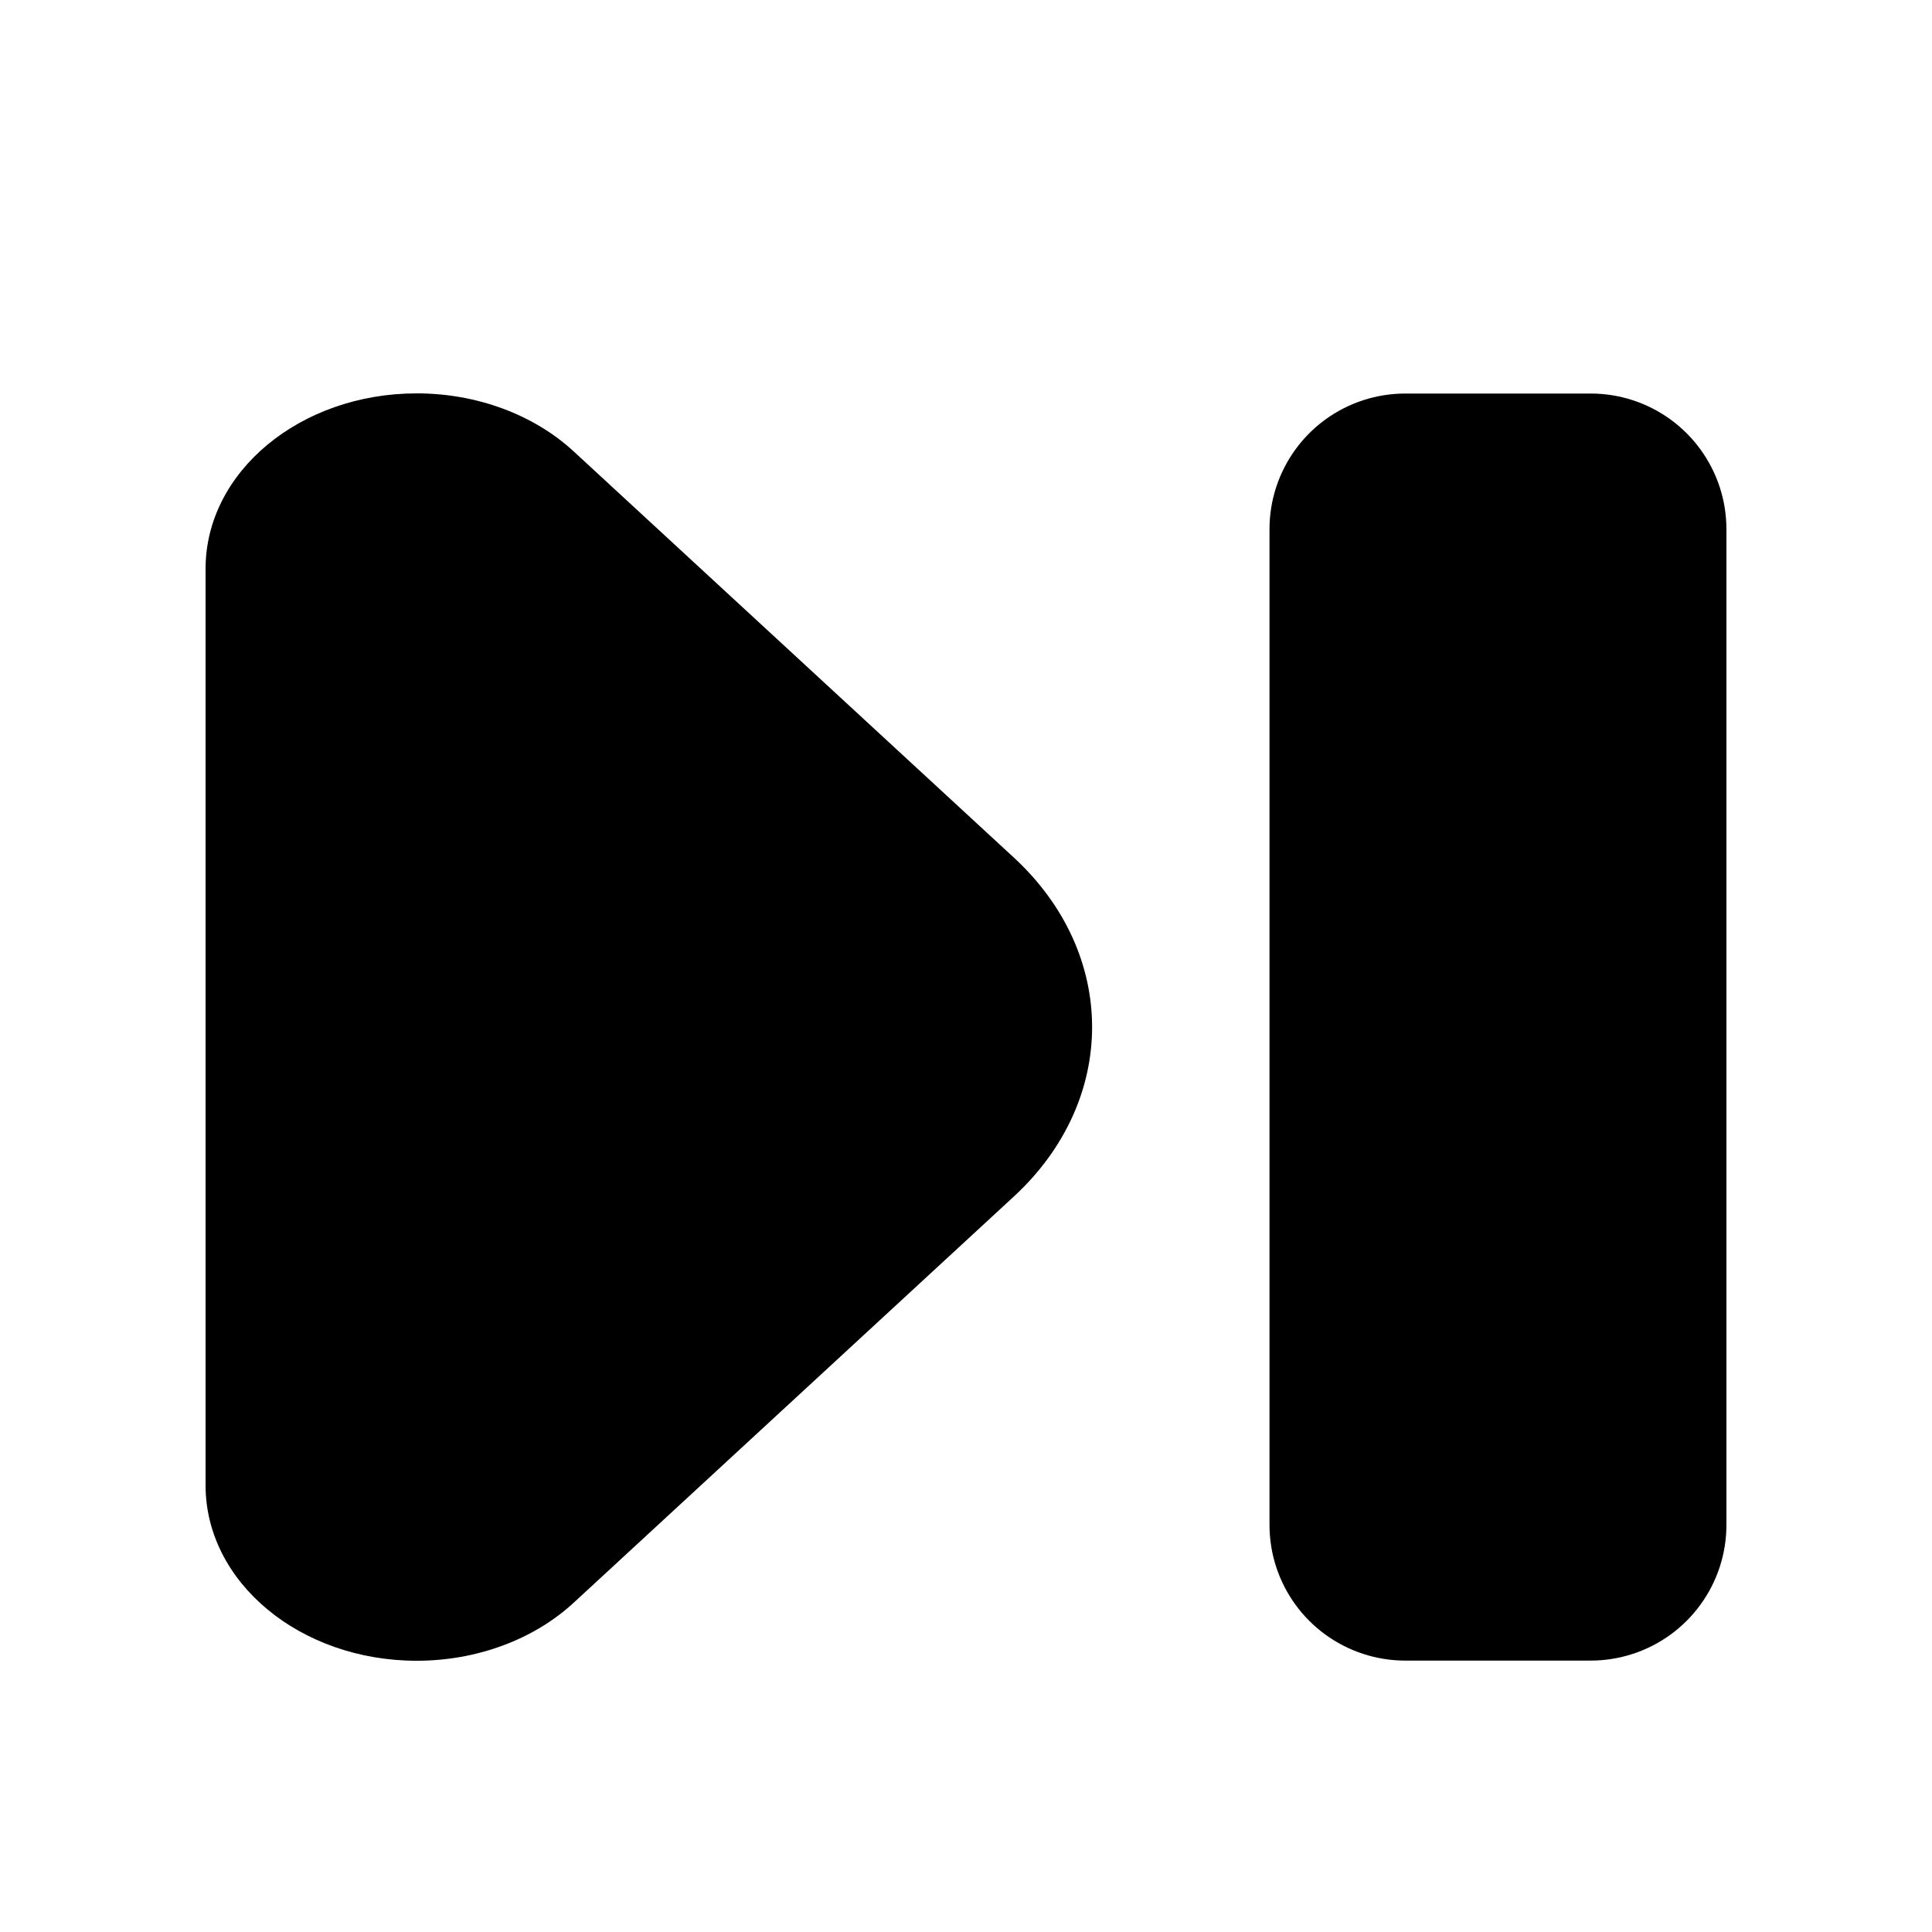
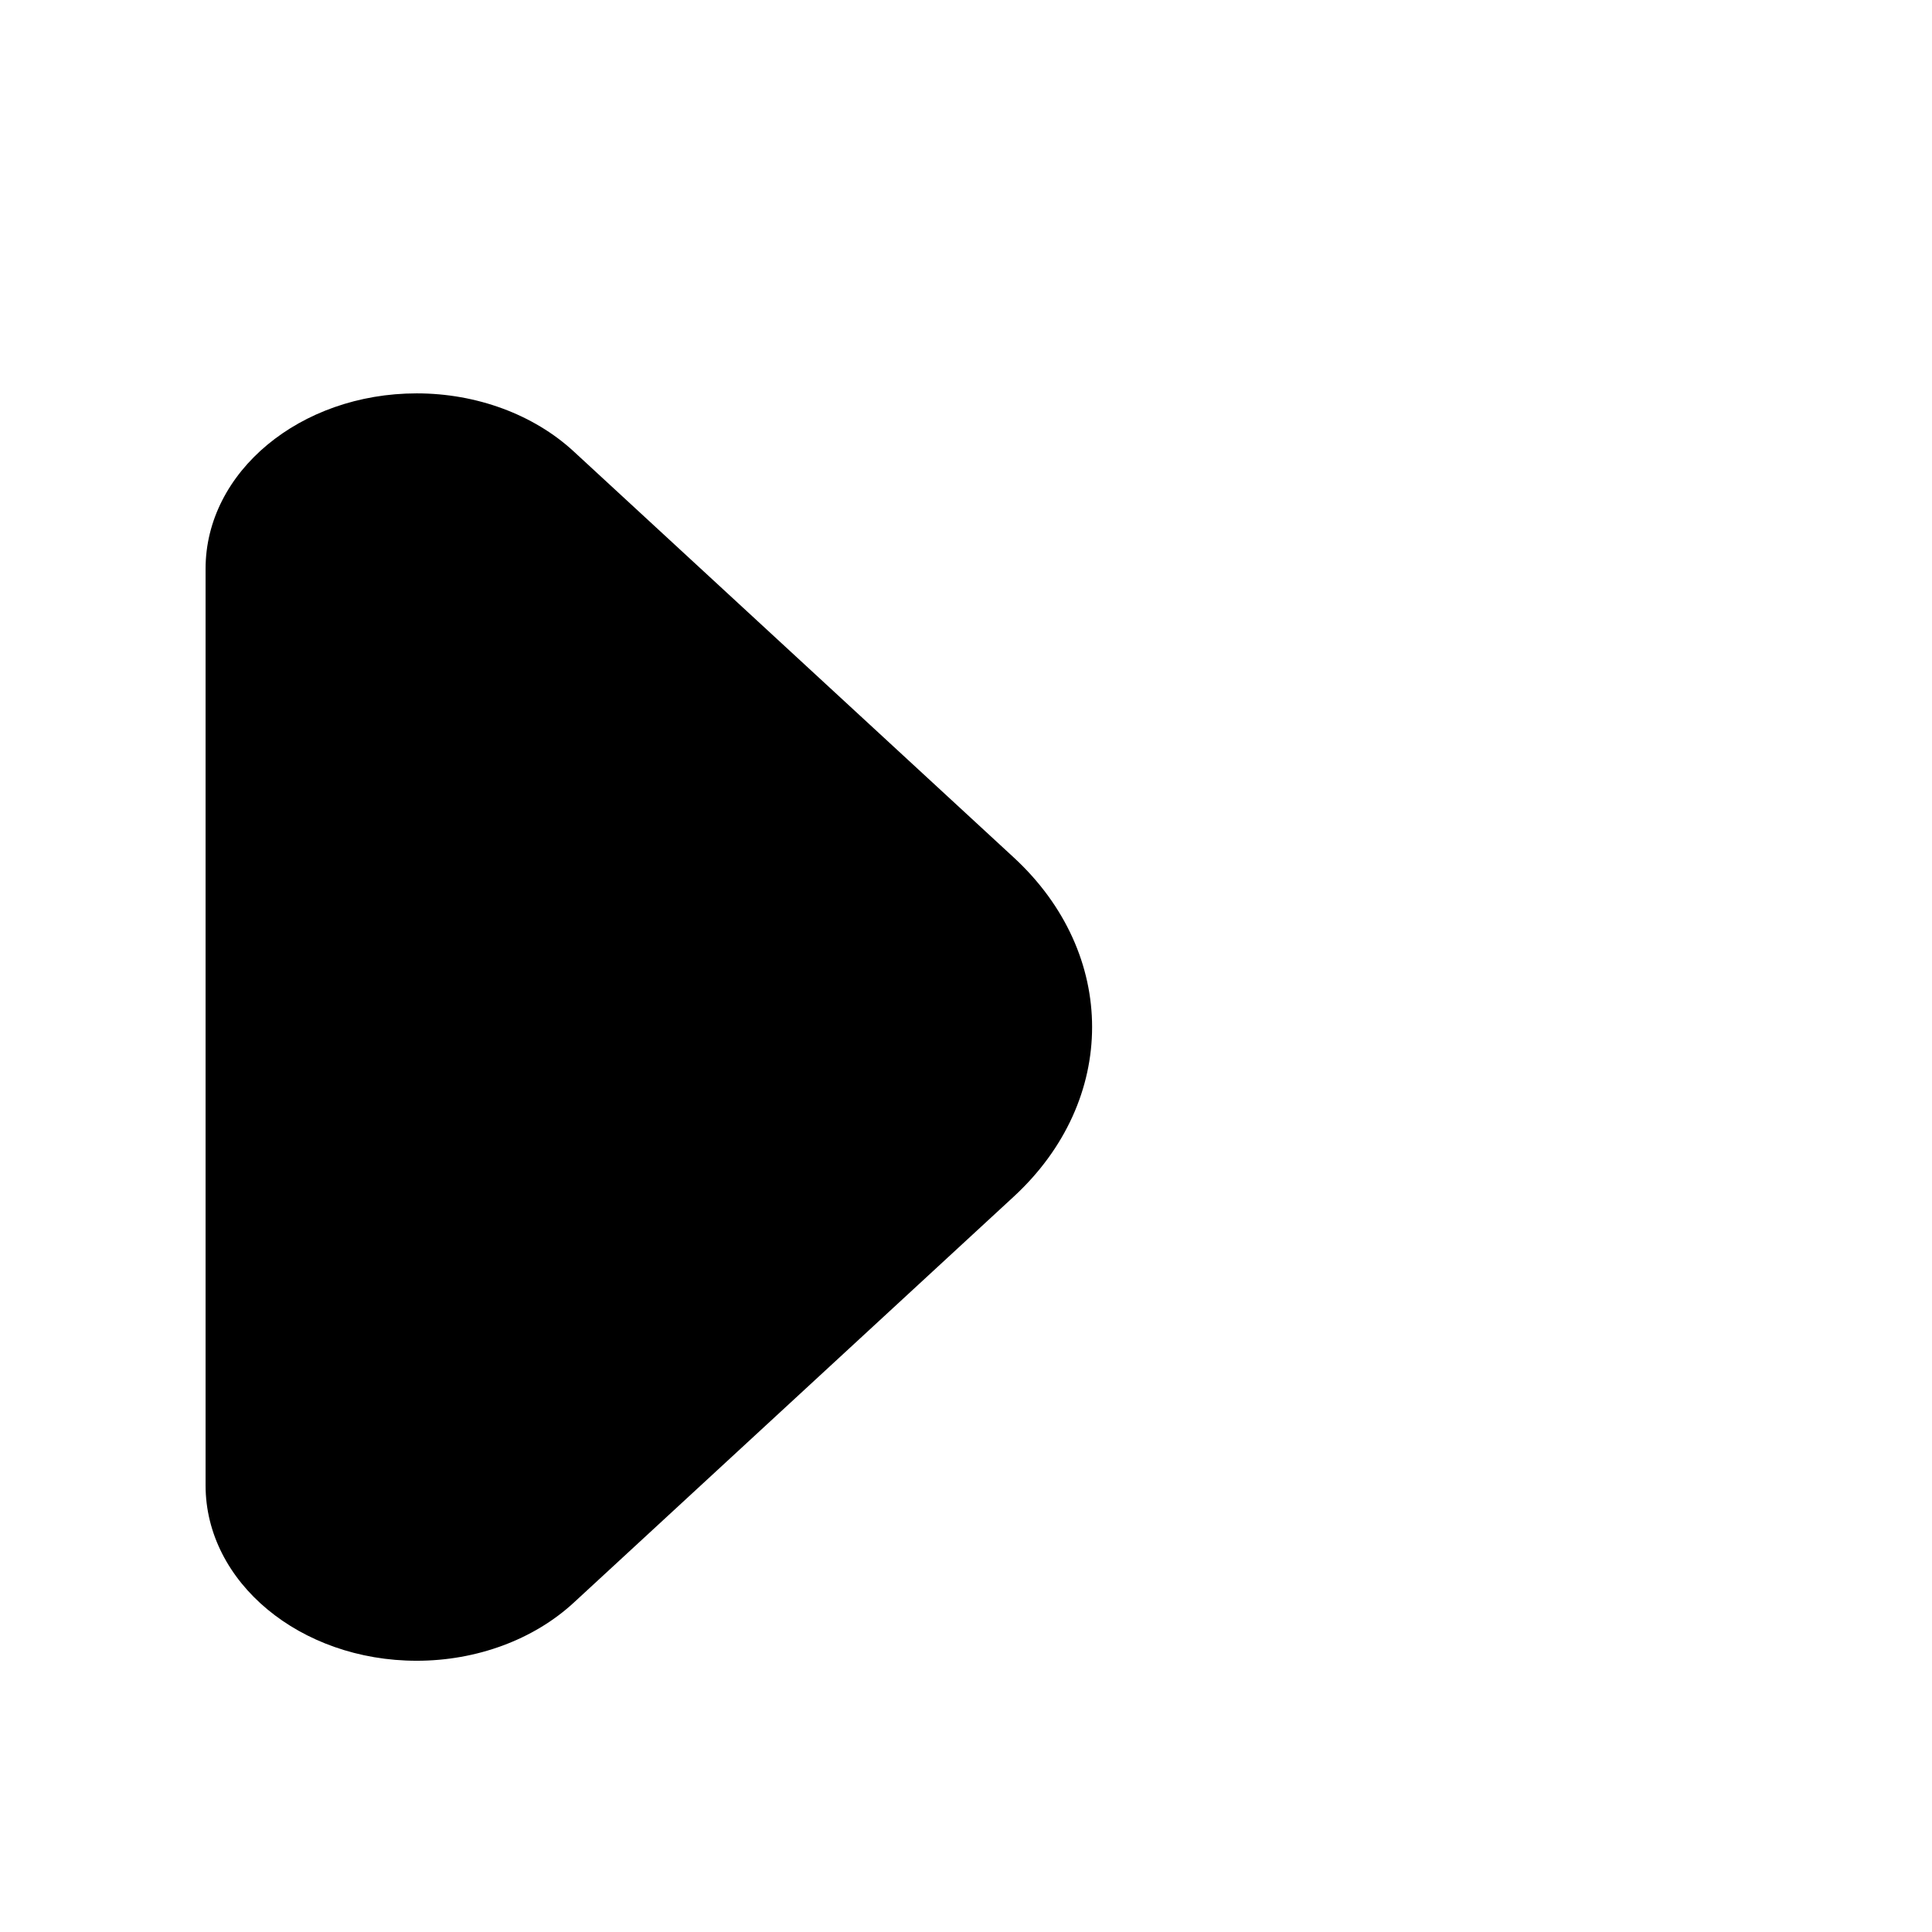
<svg xmlns="http://www.w3.org/2000/svg" fill="#000000" width="800px" height="800px" version="1.1" viewBox="144 144 512 512">
  <g>
    <path d="m198.48 537.64v-242.92c0-25.668 25.051-46.473 55.957-46.473 15.867 0 30.984 5.59 41.598 15.383l116.62 107.61c27.684 25.547 27.684 64.328 0 89.875l-116.62 107.62c-10.613 9.789-25.73 15.383-41.598 15.383-30.906 0-55.957-20.809-55.957-46.477z" />
-     <path d="m480.43 284.26c0-15.582 10.031-29.391 24.852-34.207 3.59-1.168 7.344-1.762 11.121-1.762h49.145c3.773 0 7.531 0.594 11.121 1.762 14.816 4.816 24.852 18.625 24.852 34.207v263.84c0 15.582-10.035 29.391-24.852 34.207-3.59 1.172-7.348 1.766-11.121 1.766h-49.145c-3.777 0-7.531-0.594-11.121-1.766-14.82-4.816-24.852-18.625-24.852-34.207z" />
  </g>
</svg>